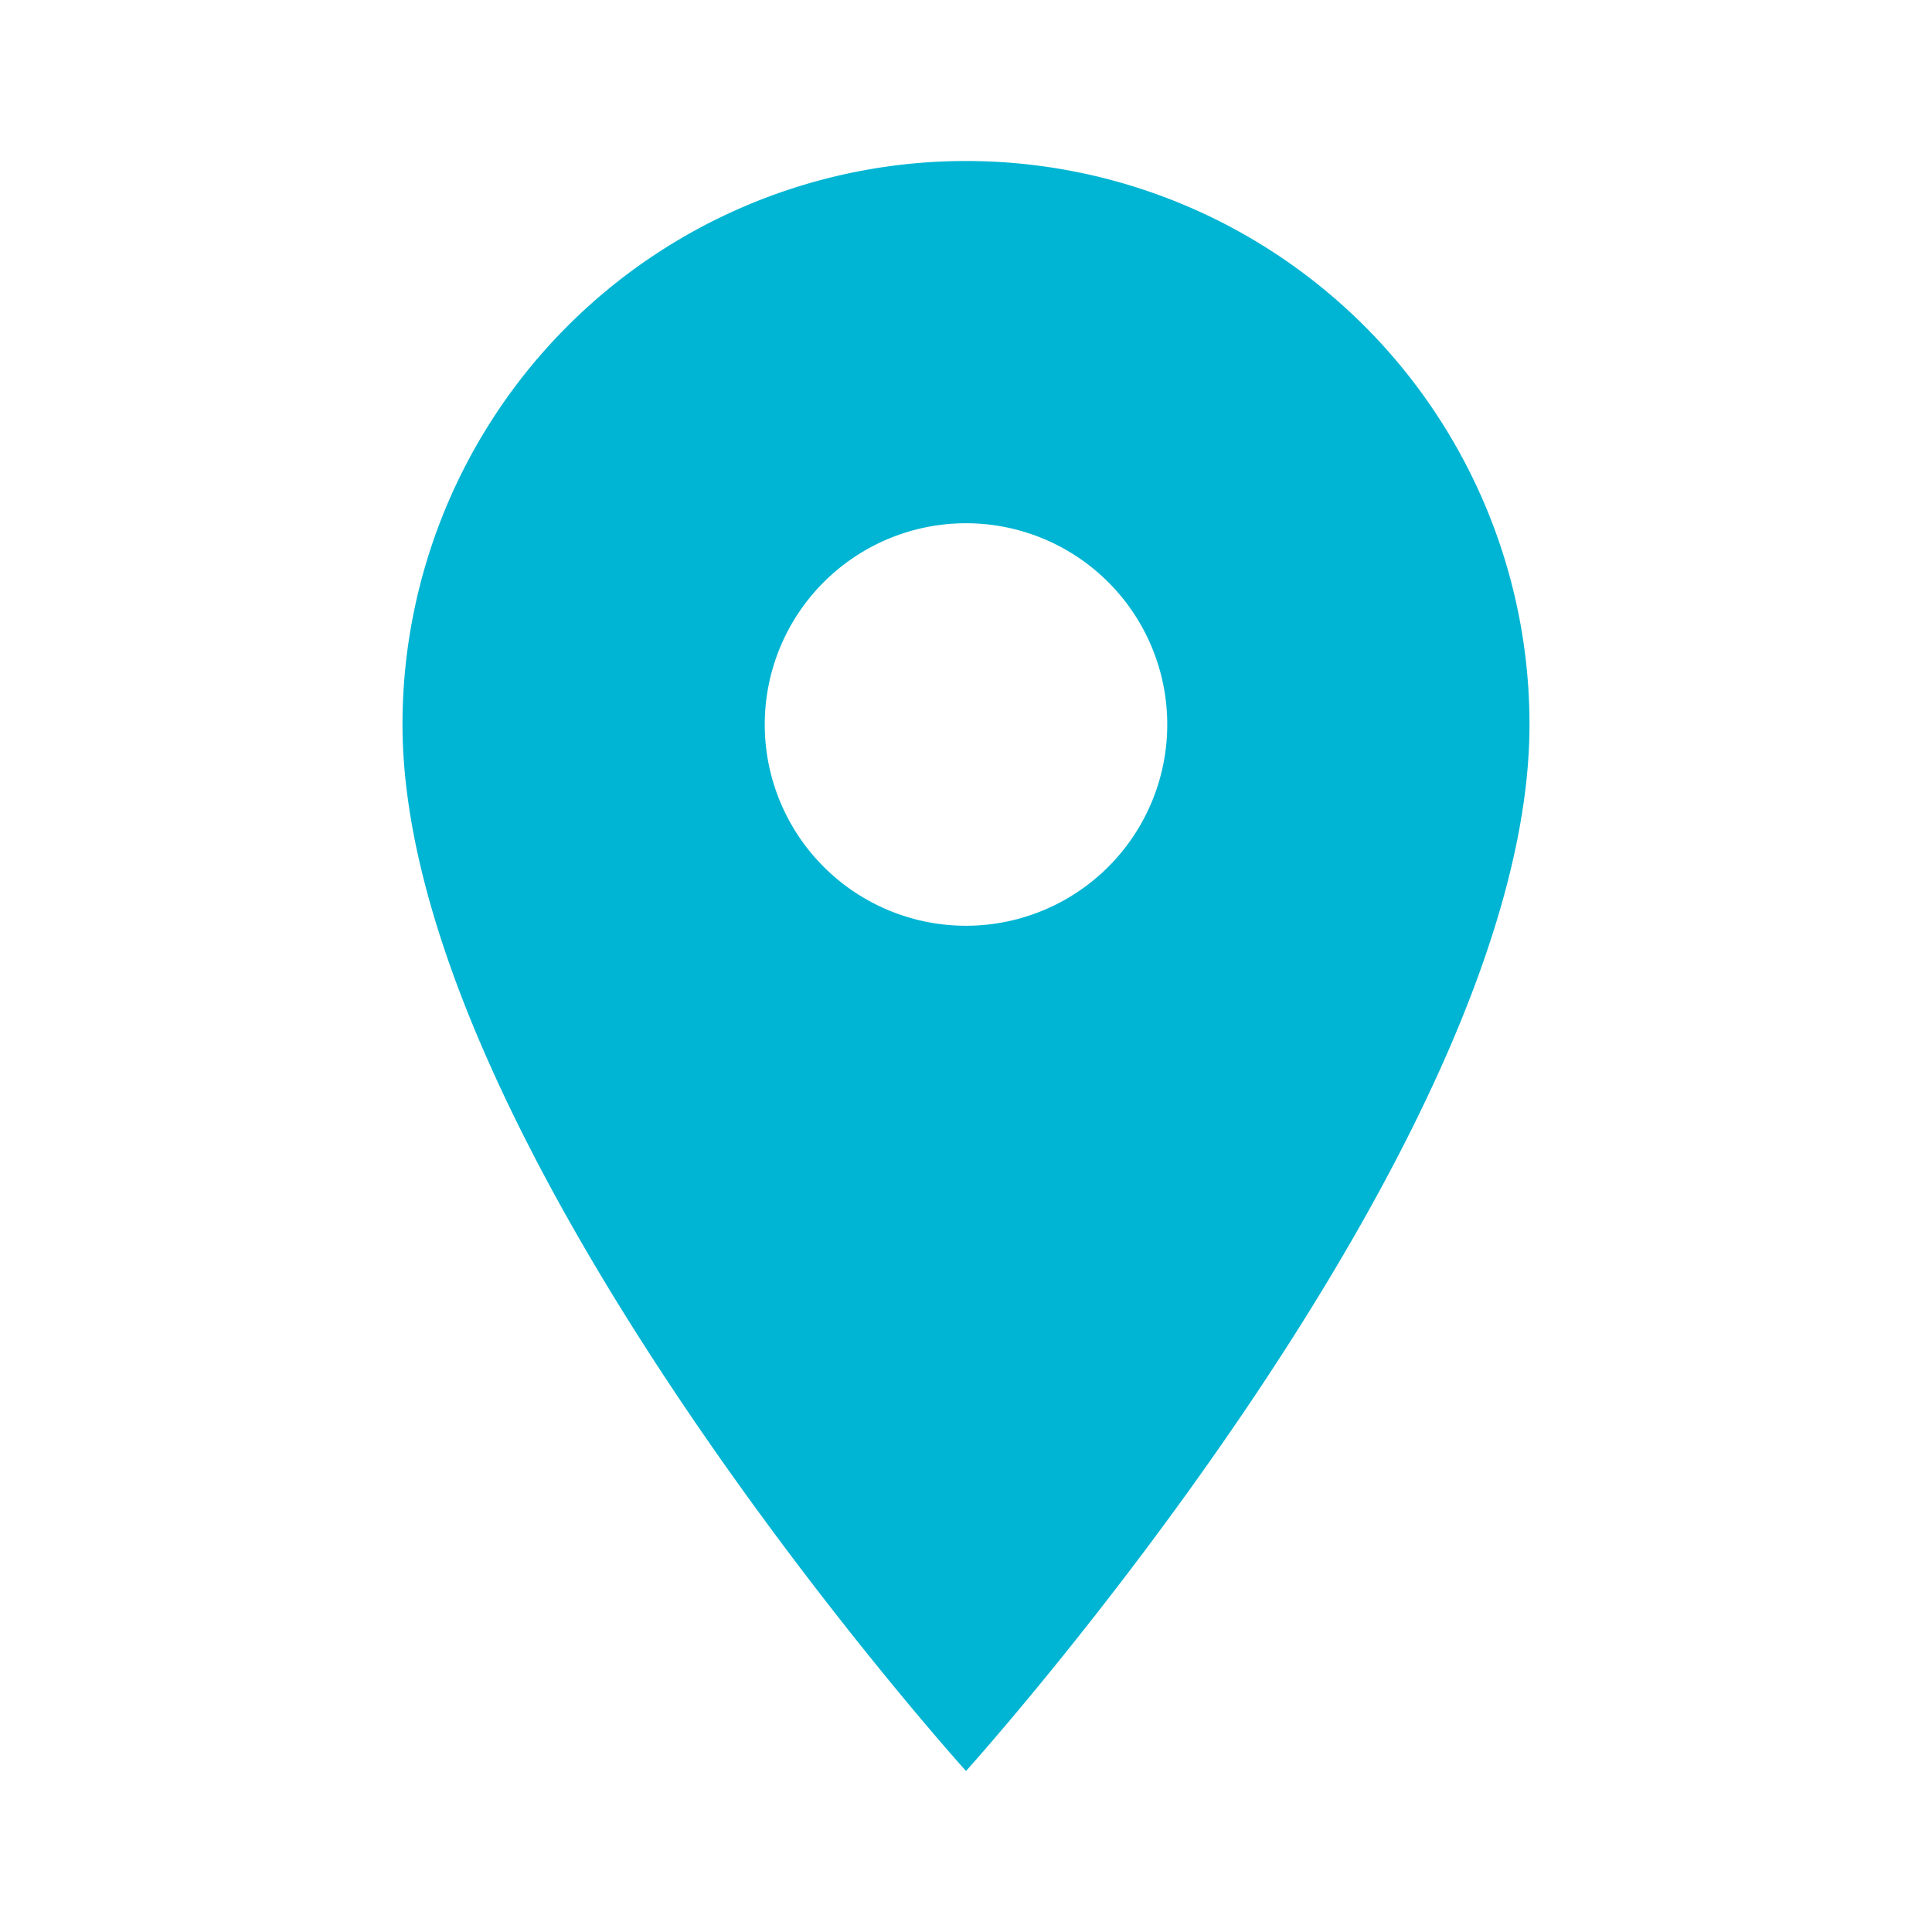
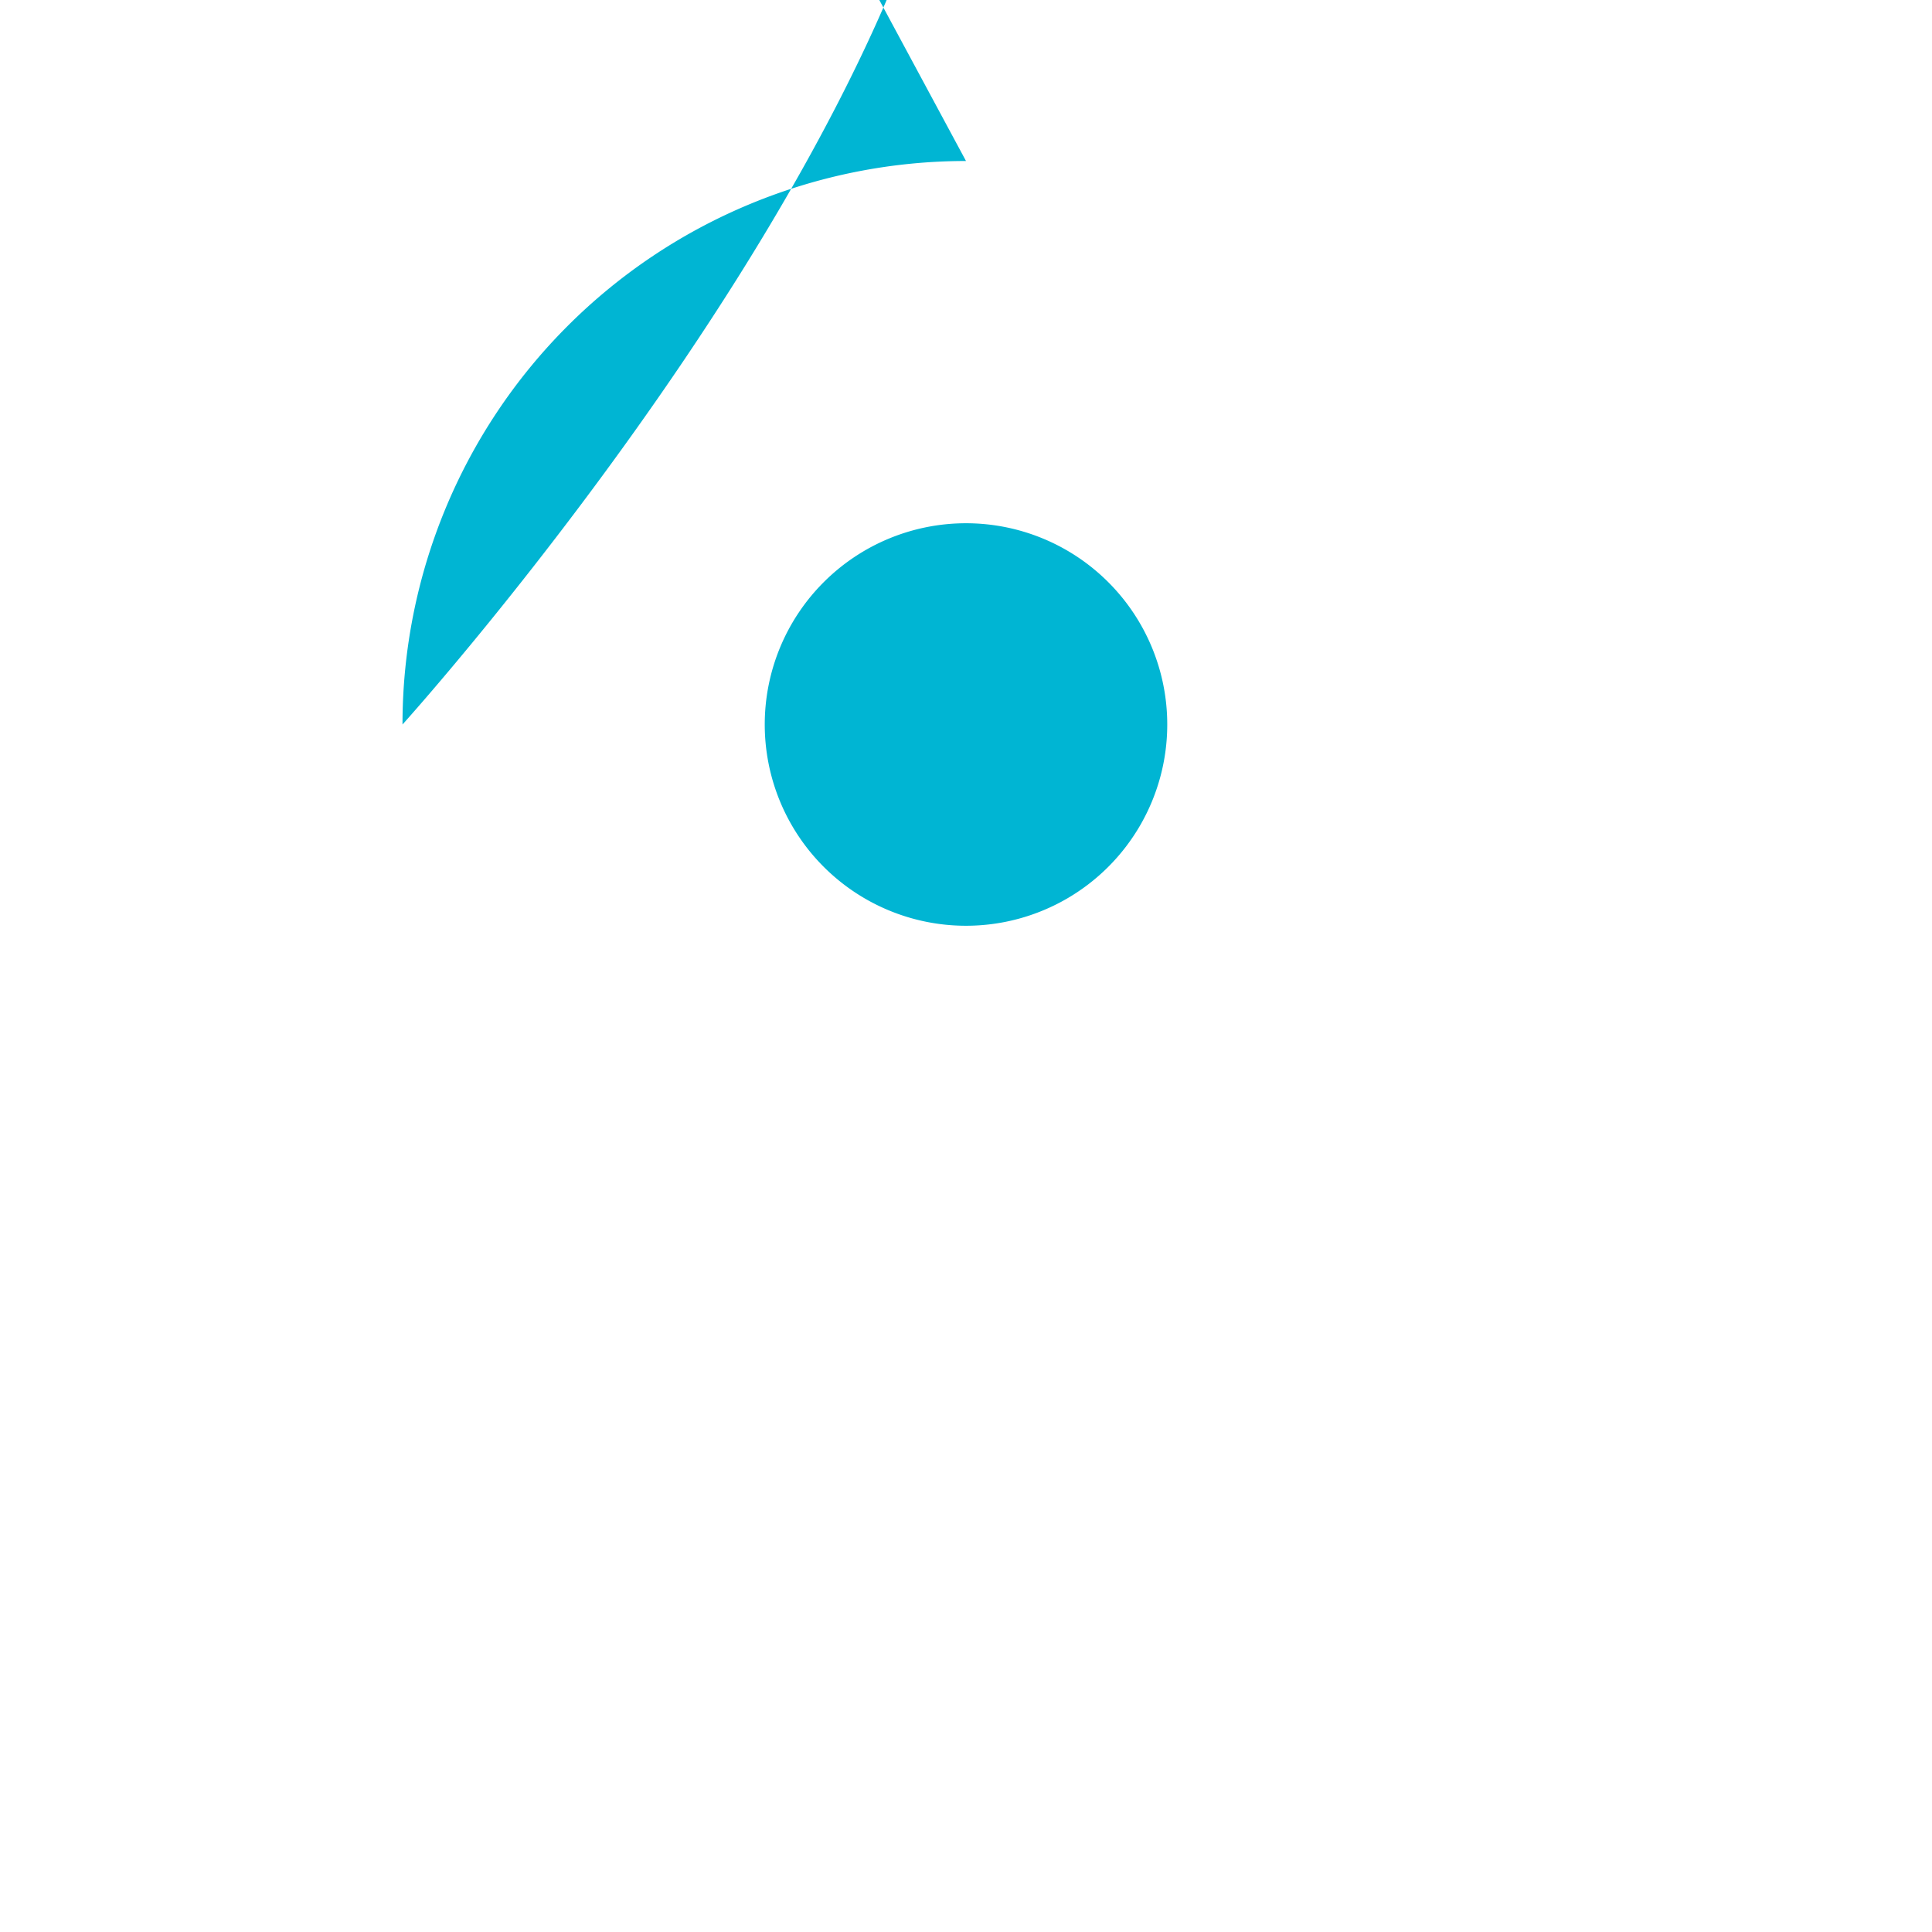
<svg xmlns="http://www.w3.org/2000/svg" data-name="place_black_24dp (2)" width="24" height="24" viewBox="0 0 24 24">
-   <path data-name="Path 1524" d="M0 0h24v24H0z" style="fill:none" />
-   <path data-name="Path 1525" d="M12 2a7 7 0 0 0-7 7c0 5.25 7 13 7 13s7-7.75 7-13a7 7 0 0 0-7-7zm0 9.5A2.5 2.5 0 1 1 14.5 9a2.5 2.5 0 0 1-2.5 2.5z" style="fill:#00b5d3" />
+   <path data-name="Path 1525" d="M12 2a7 7 0 0 0-7 7s7-7.75 7-13a7 7 0 0 0-7-7zm0 9.5A2.5 2.5 0 1 1 14.5 9a2.5 2.5 0 0 1-2.5 2.5z" style="fill:#00b5d3" />
</svg>